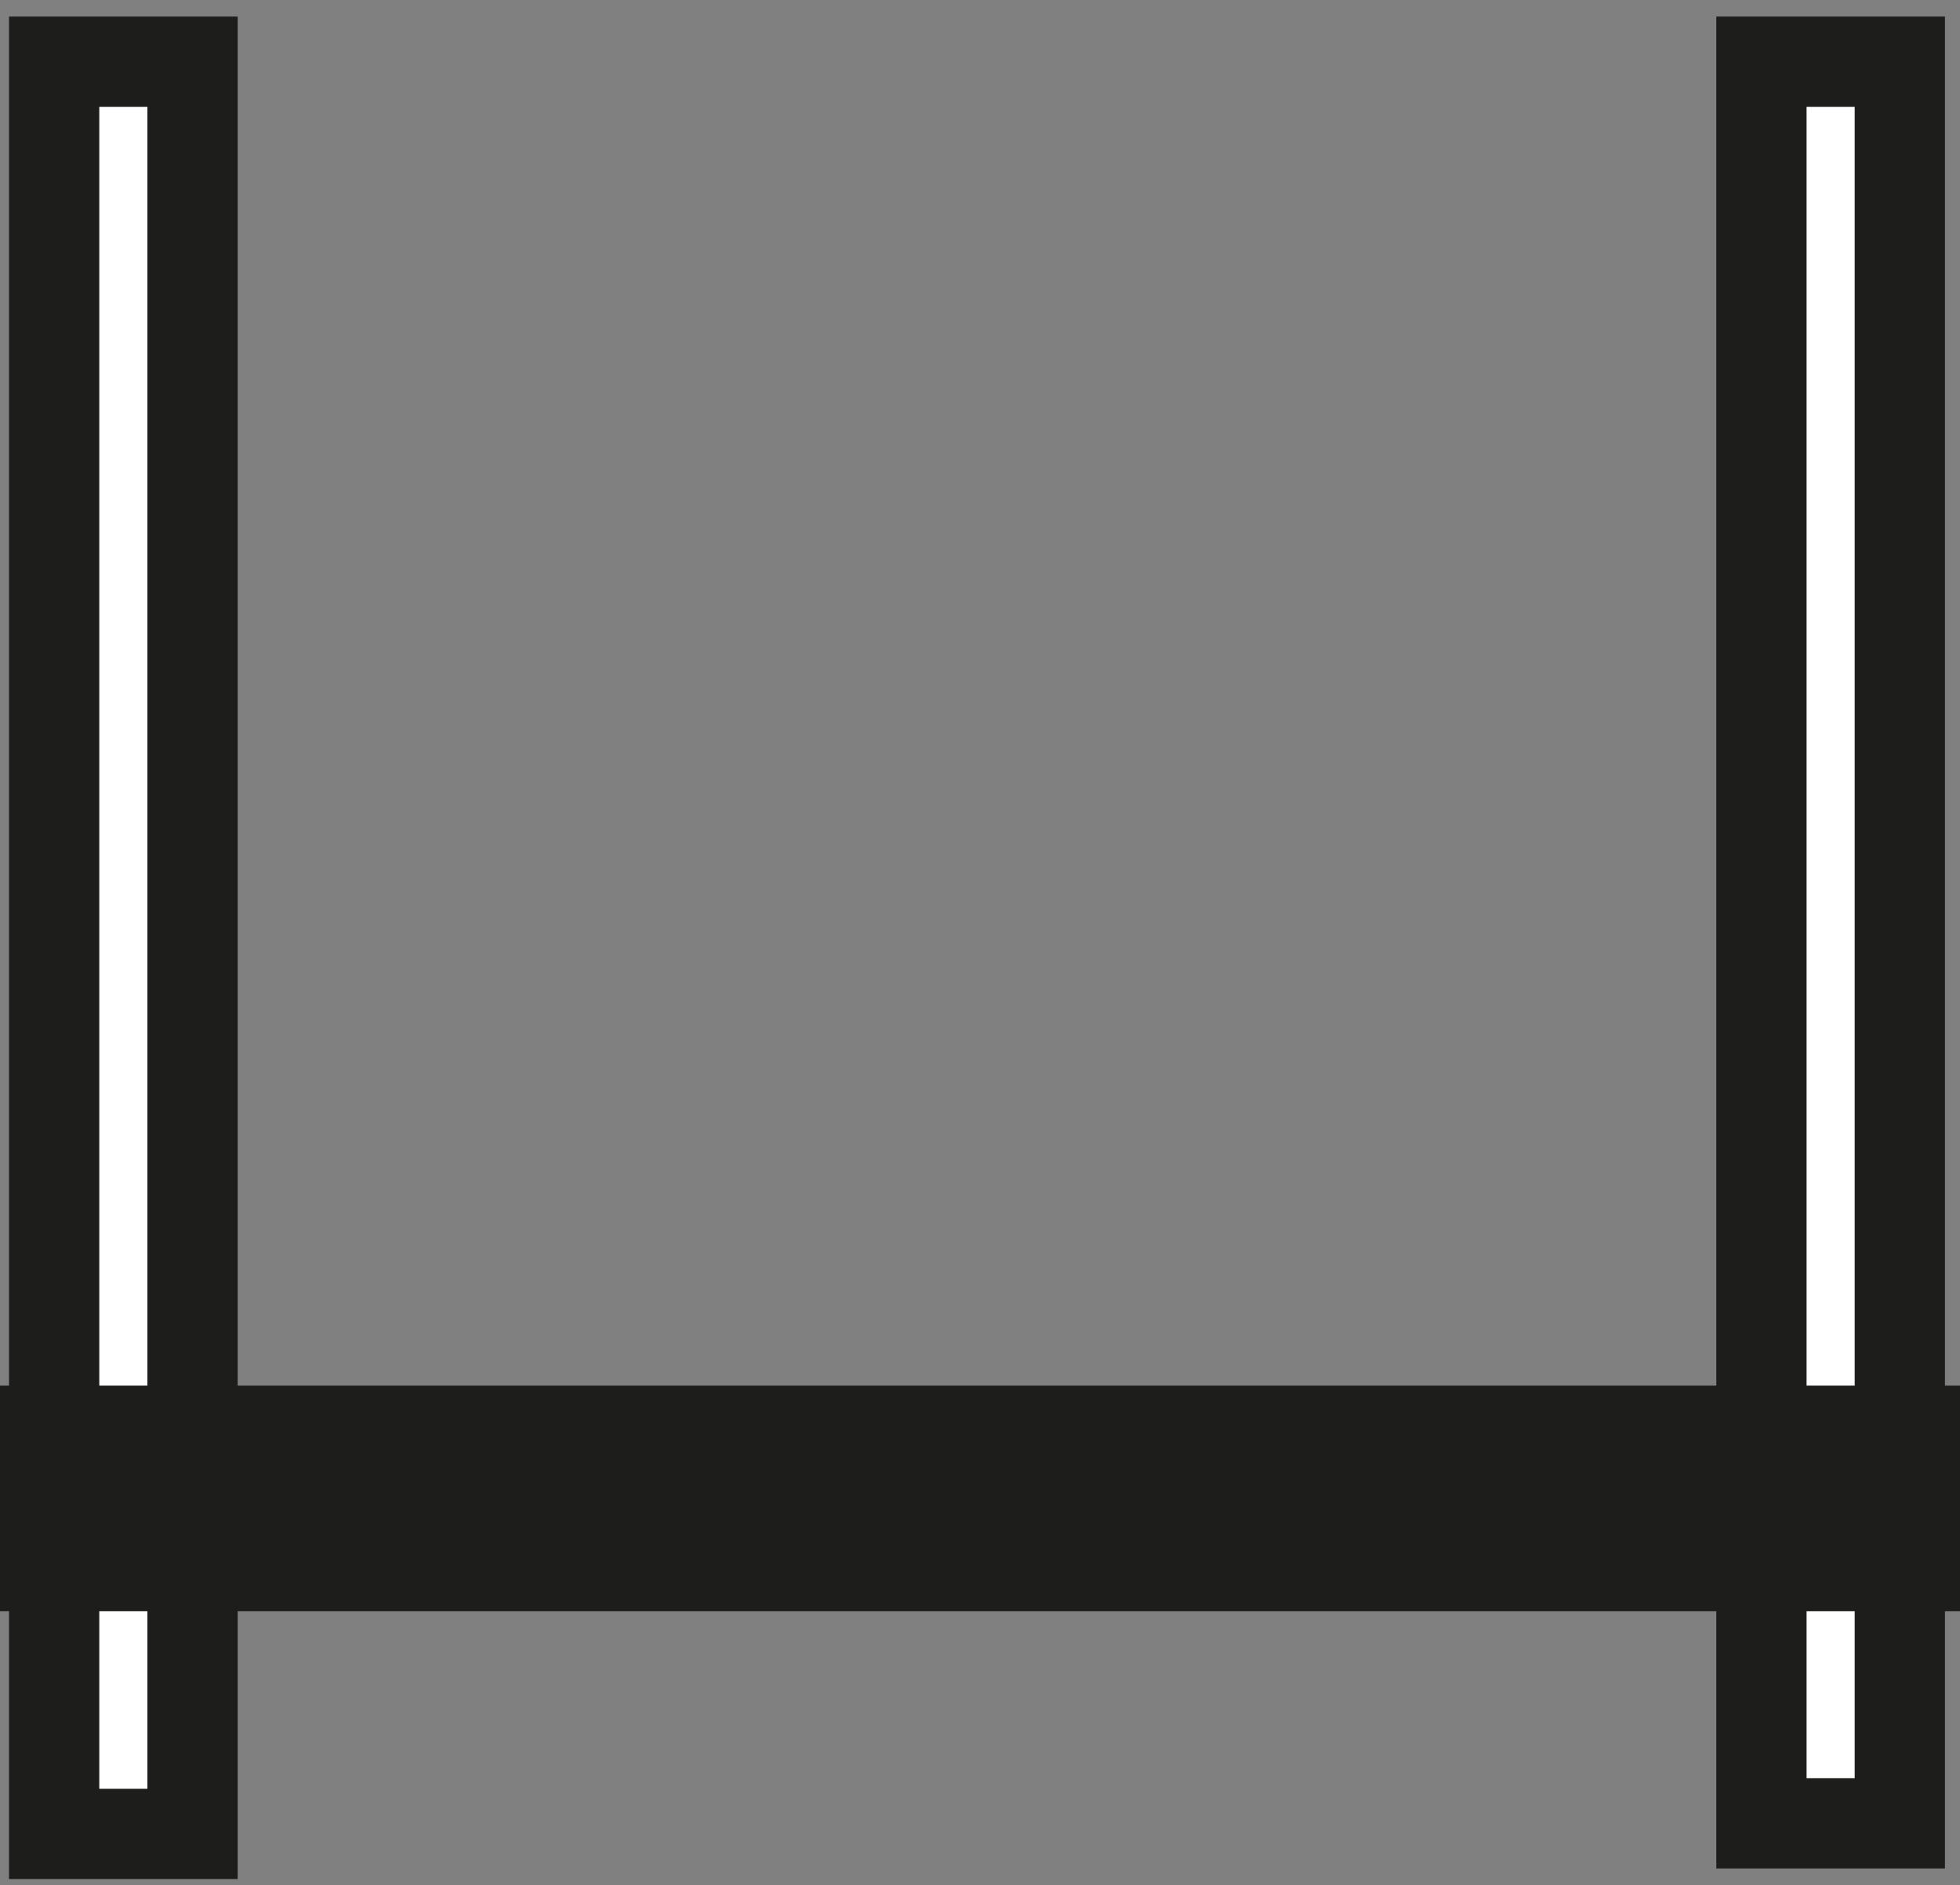
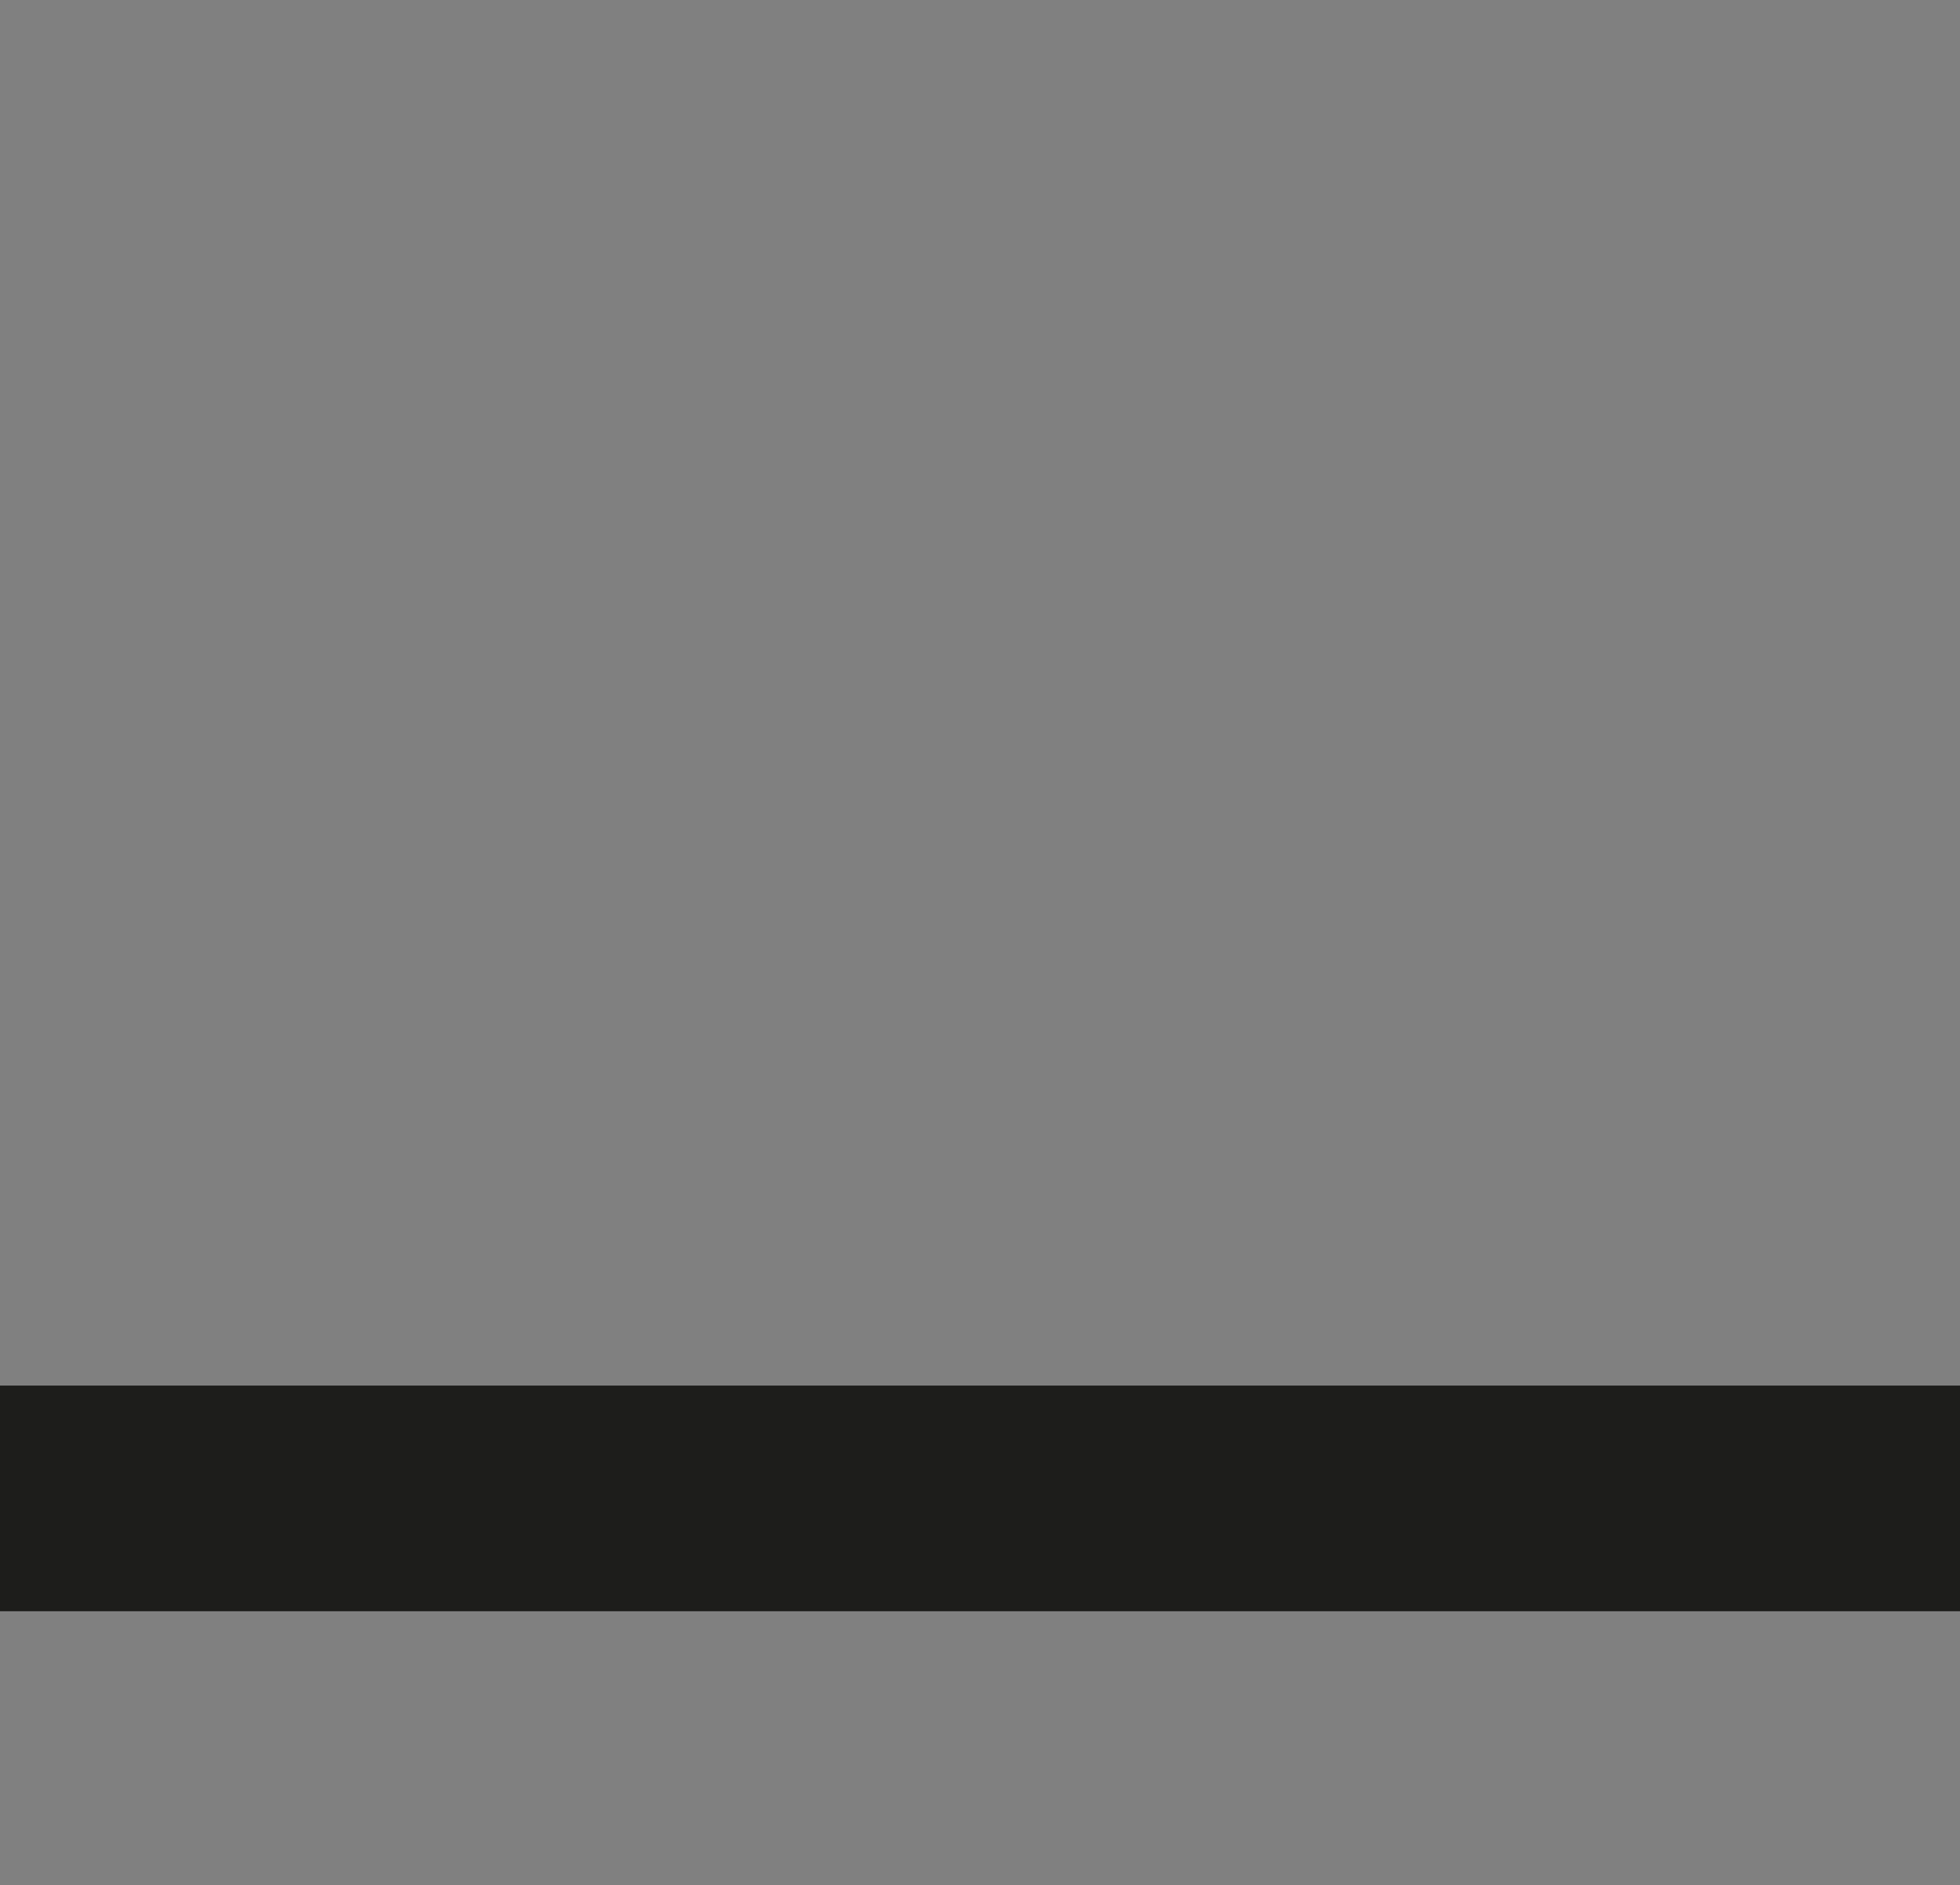
<svg xmlns="http://www.w3.org/2000/svg" version="1.1" id="Layer_1" x="0px" y="0px" viewBox="0 0 130.3 125.3" style="enable-background:new 0 0 130.3 125.3;" xml:space="preserve">
  <rect x="0" y="0" width="130.3" height="125.3" fill="#808080" stroke="none" />
  <style type="text/css">
	.st0{fill:#FFFFFF;stroke:#1D1D1B;stroke-width:6;stroke-miterlimit:10;}
	.st1{fill:none;stroke:#1D1D1B;stroke-width:15;stroke-miterlimit:10;}
</style>
  <g id="Layer_2_1_">
    <g id="Layer_1-2">
-       <rect x="117.1" y="4.1" class="st0" width="9.2" height="117.1" />
-       <rect x="3.6" y="4.1" class="st0" width="9.2" height="117.8" />
      <line class="st1" x1="130.3" y1="99.6" x2="0" y2="99.6" />
    </g>
  </g>
</svg>